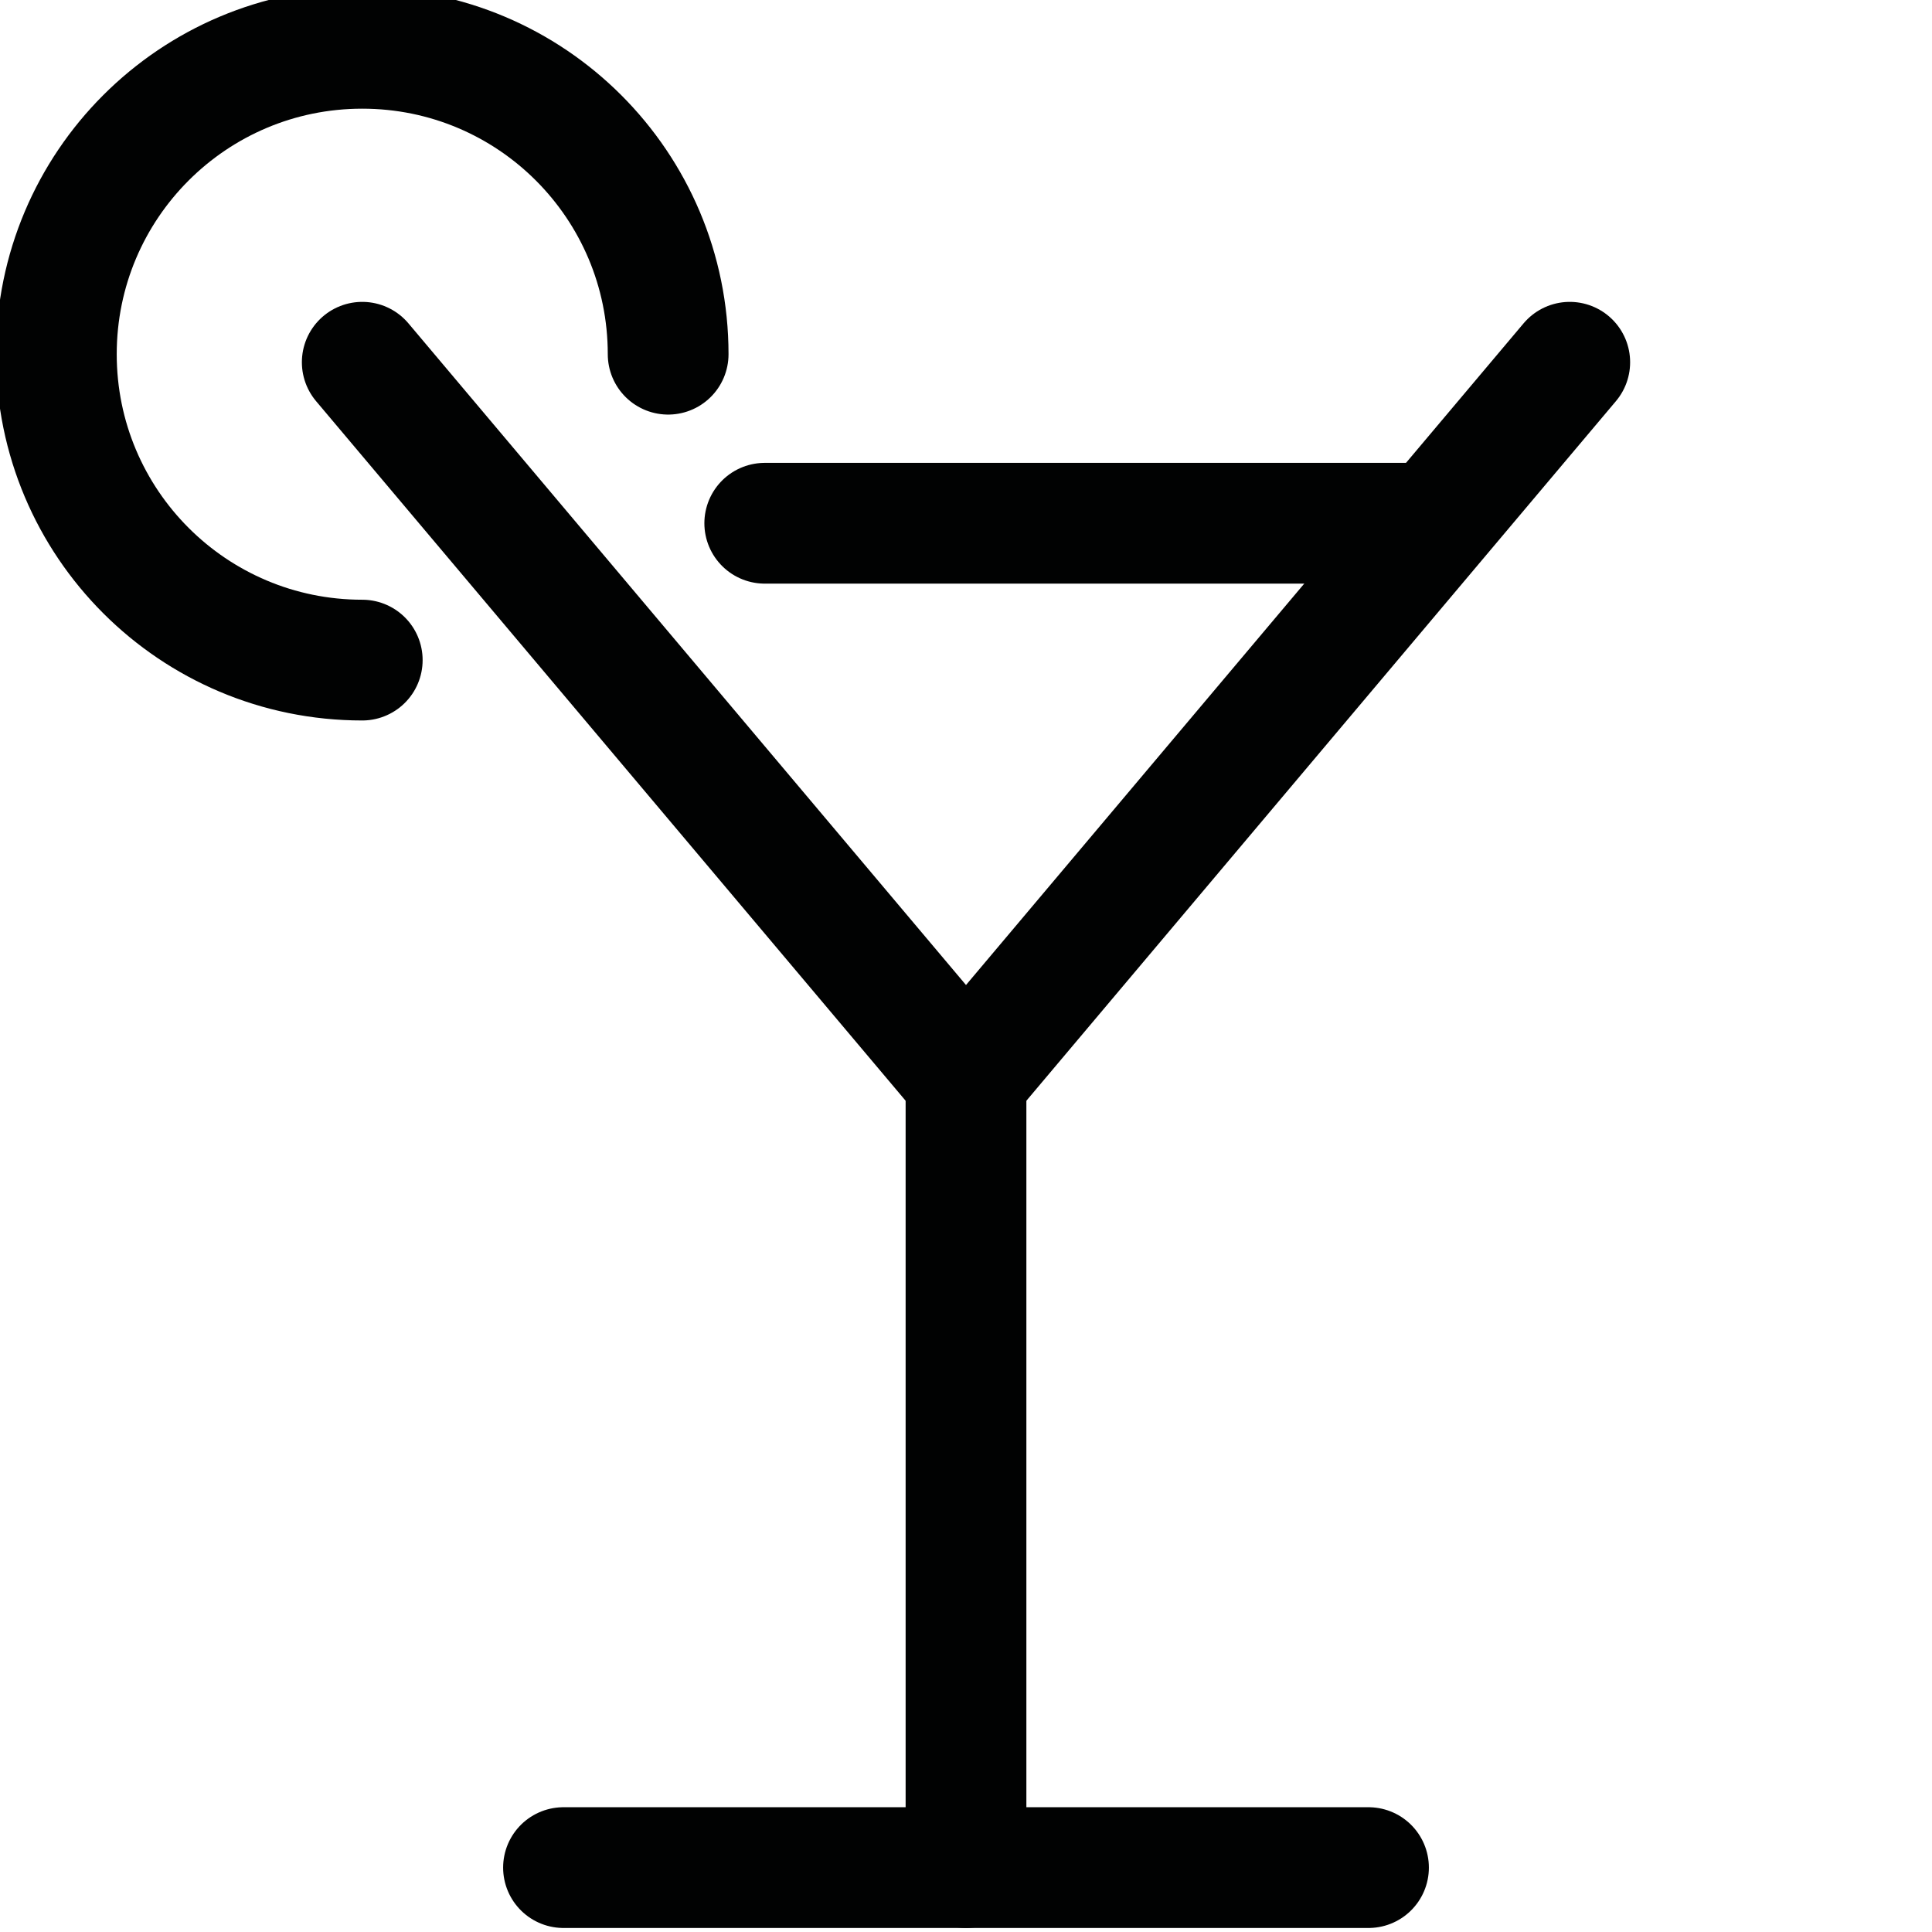
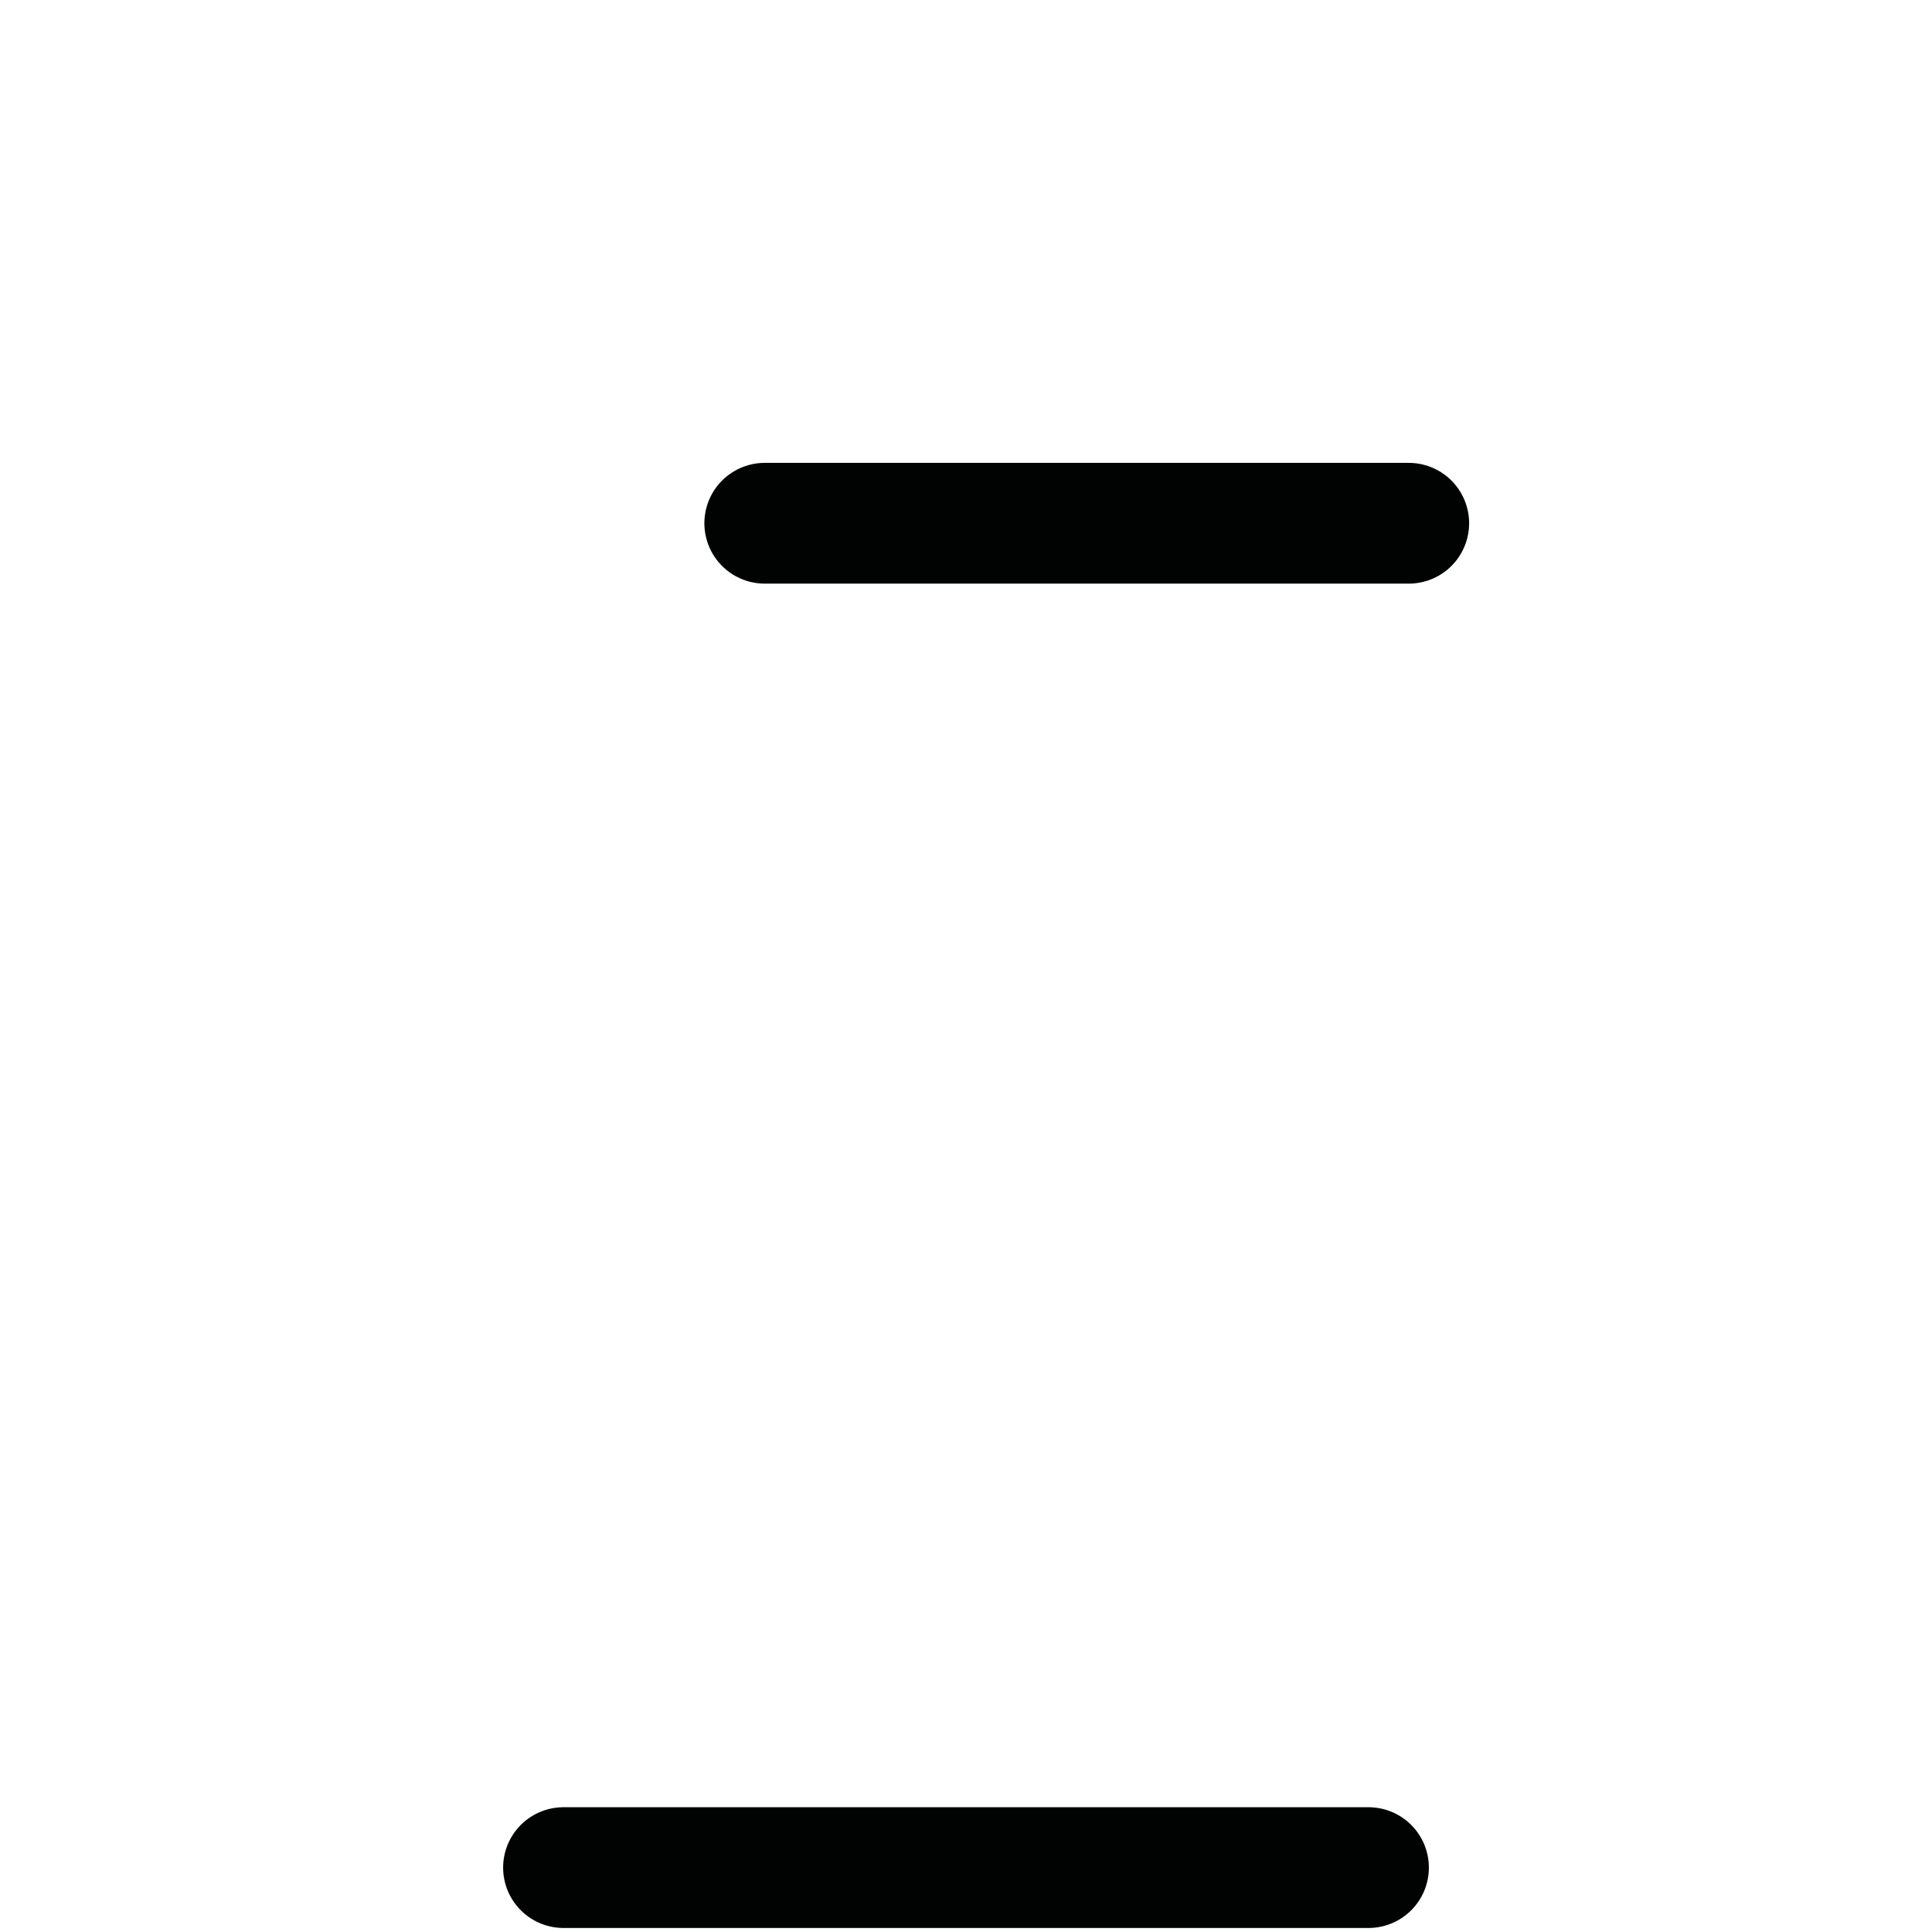
<svg xmlns="http://www.w3.org/2000/svg" version="1.2" id="Layer_4" x="0px" y="0px" width="24px" height="24px" viewBox="0 0 24 24" overflow="visible" xml:space="preserve">
-   <polyline fill="none" stroke="#010202" stroke-width="1.5" stroke-linecap="round" stroke-linejoin="round" stroke-miterlimit="10" points=" 4.5,4.5 12,13.4 19.5,4.5 " />
-   <path fill="none" stroke="#010202" stroke-width="1.5" stroke-linecap="round" stroke-linejoin="round" stroke-miterlimit="10" d=" M4.5,8.2c-2.1,0-3.8-1.7-3.8-3.8s1.7-3.8,3.8-3.8s3.8,1.7,3.8,3.8" />
  <line fill="none" stroke="#010202" stroke-width="1.5" stroke-linecap="round" stroke-linejoin="round" stroke-miterlimit="10" x1="9.5" y1="6.5" x2="17.5" y2="6.5" />
-   <line fill="none" stroke="#010202" stroke-width="1.5" stroke-linecap="round" stroke-linejoin="round" stroke-miterlimit="10" x1="12" y1="23.2" x2="12" y2="13" />
  <line fill="none" stroke="#010202" stroke-width="1.5" stroke-linecap="round" stroke-linejoin="round" stroke-miterlimit="10" x1="7" y1="23.2" x2="17" y2="23.2" />
</svg>